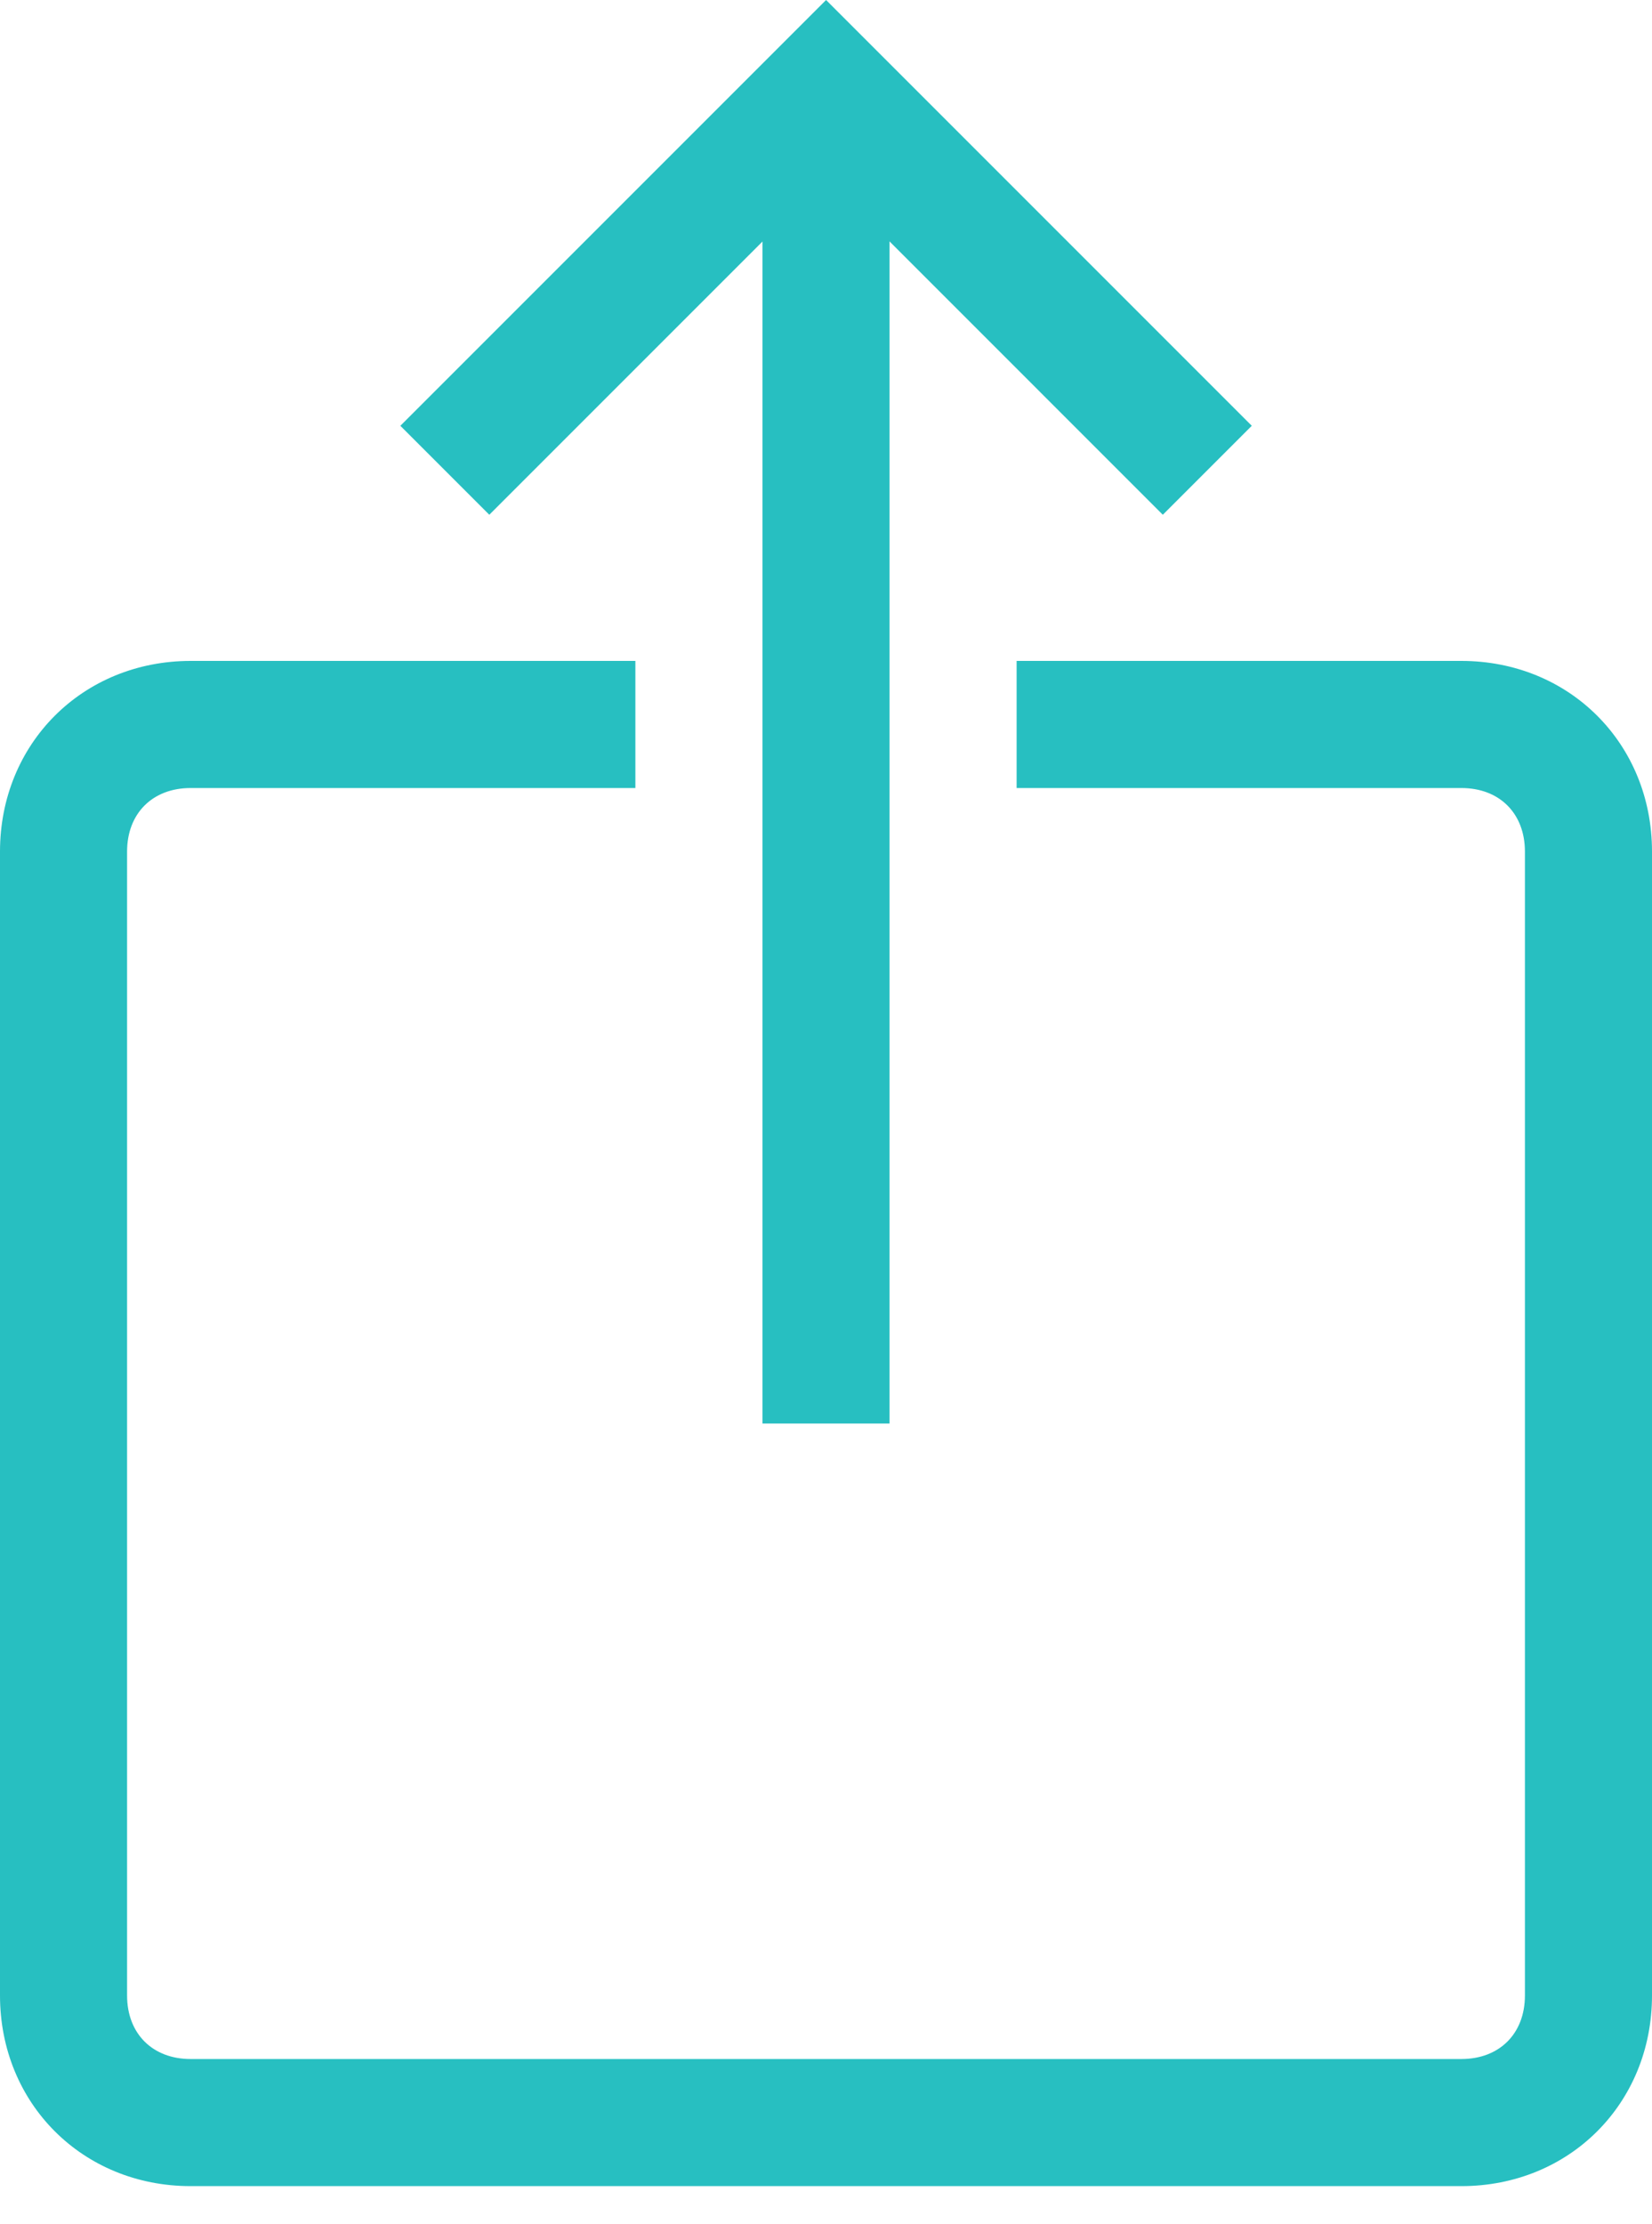
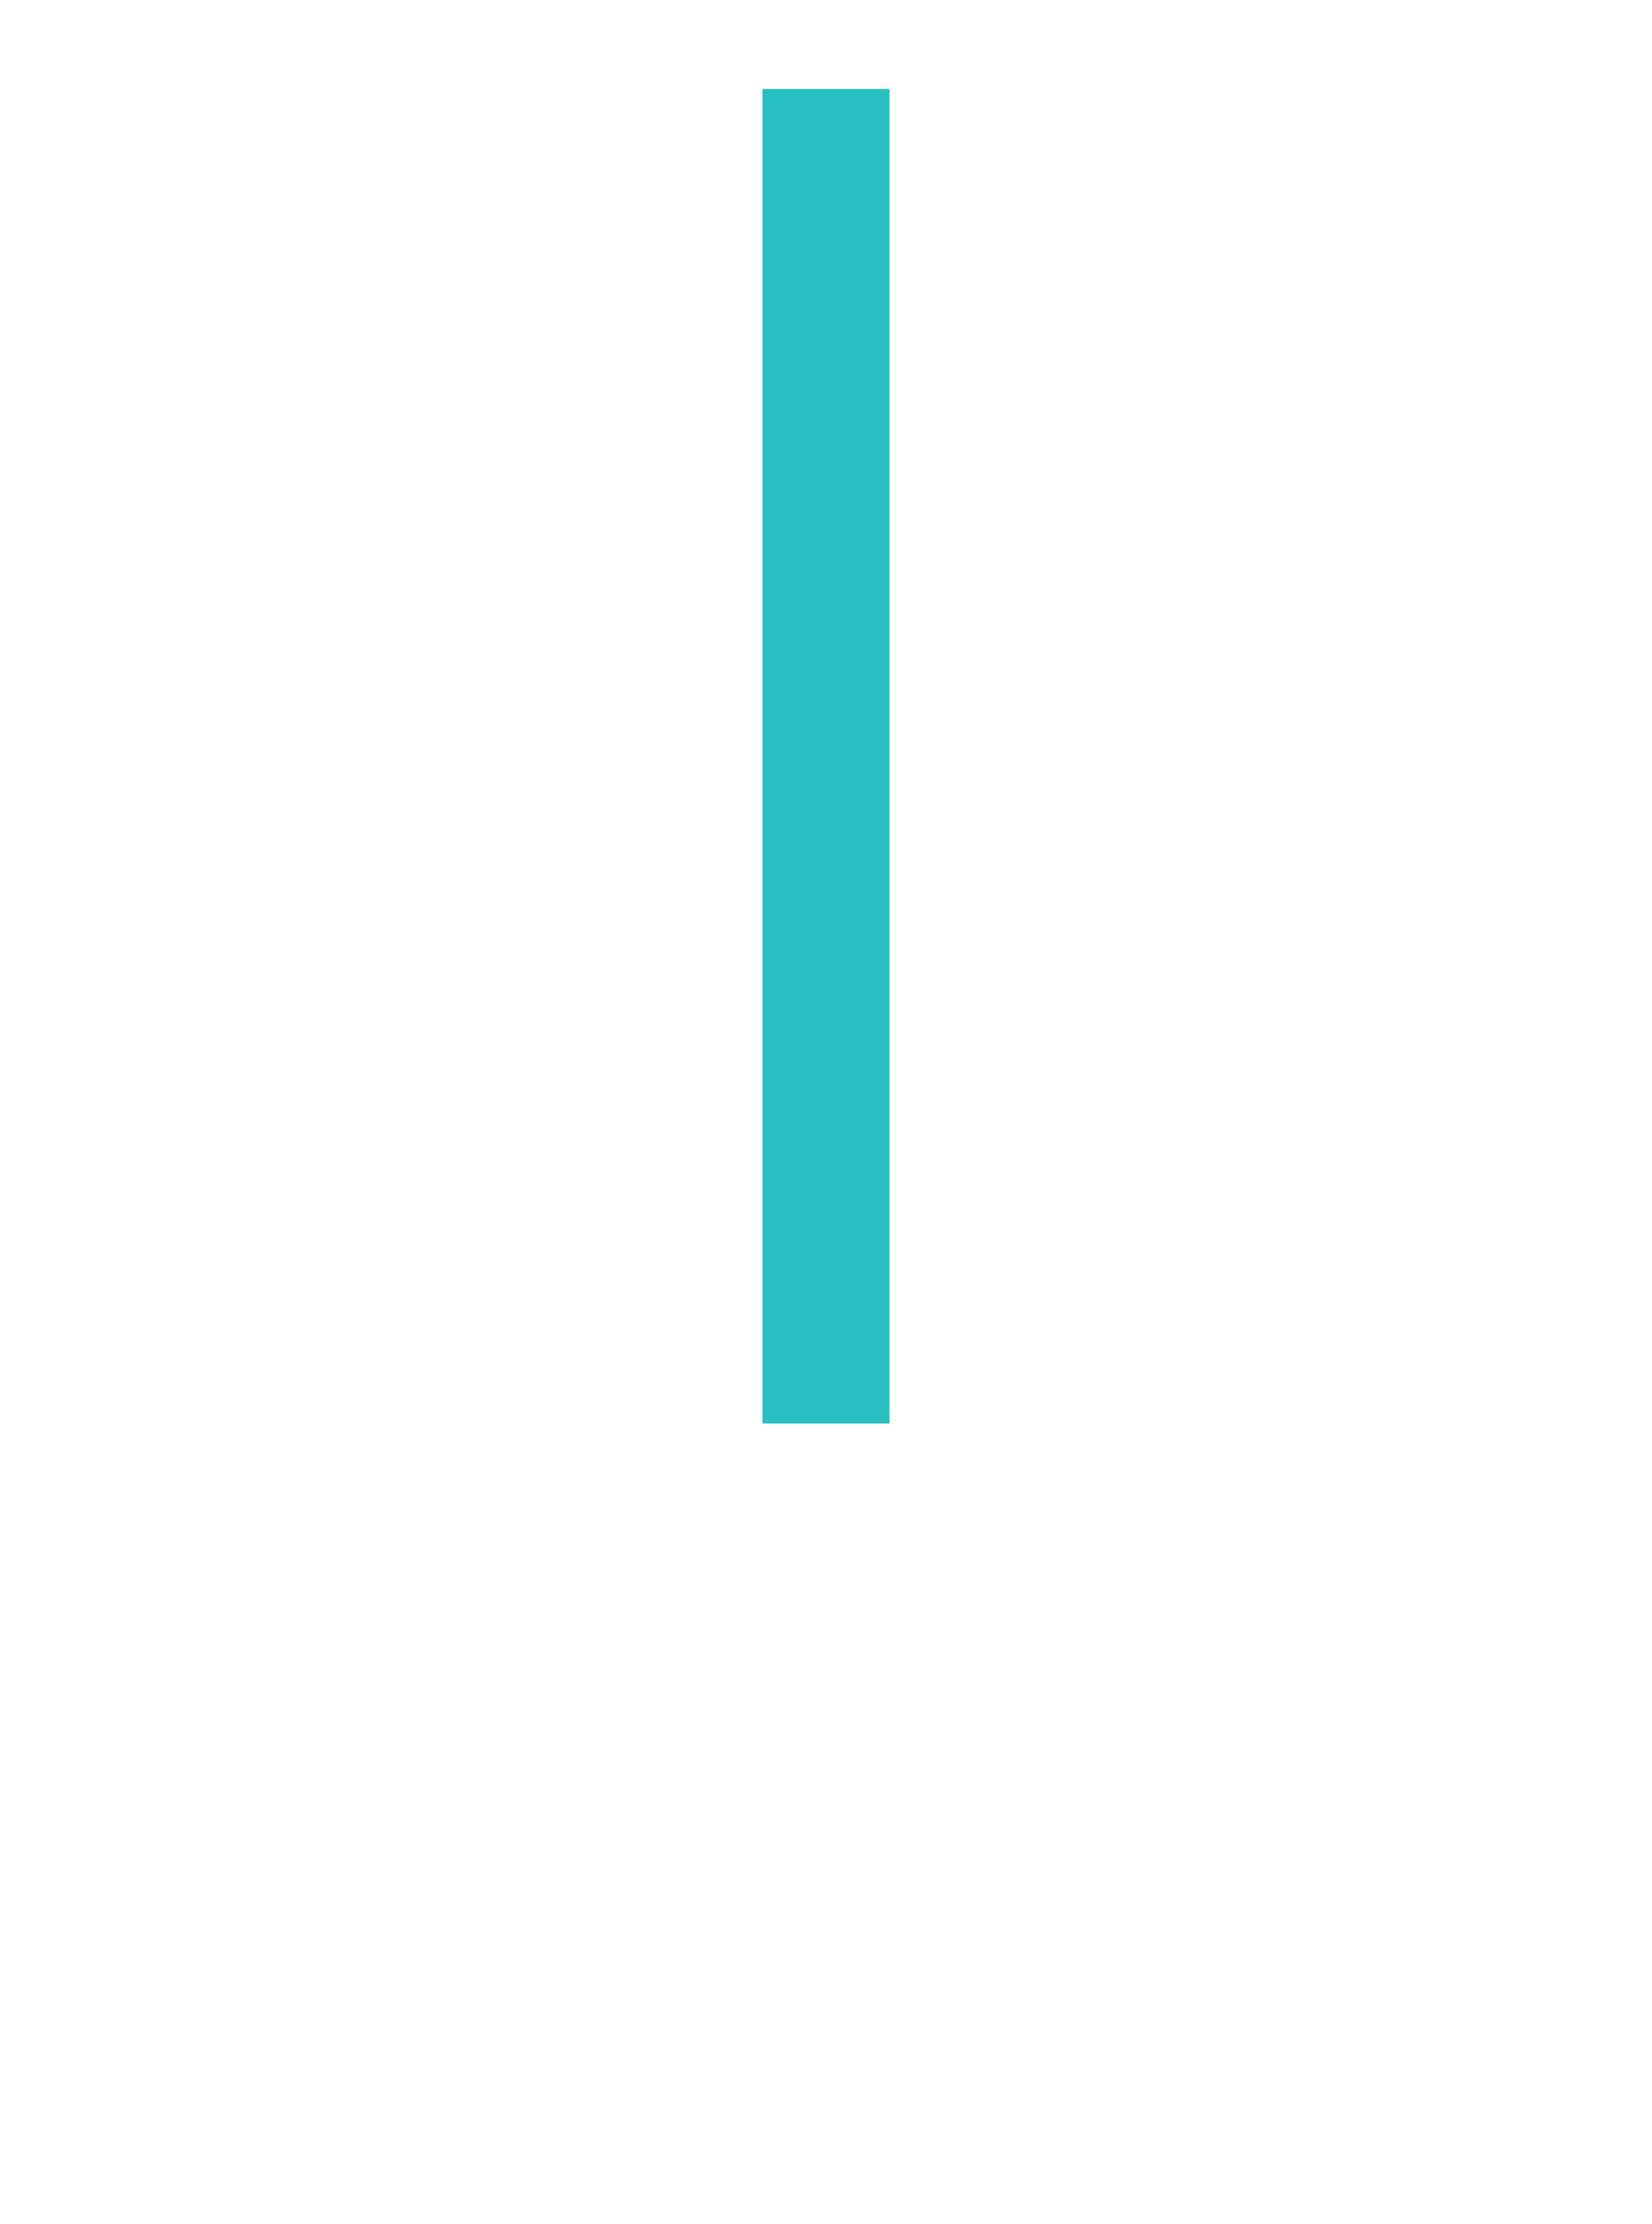
<svg xmlns="http://www.w3.org/2000/svg" width="26" height="35" viewBox="0 0 26 35" fill="none">
-   <path d="M18.301 8.1L13.001 2.8L7.701 8.1L6.301 6.7L13.001 0L19.701 6.7L18.301 8.1Z" fill="#27BFC1" />
  <path d="M12 1.4H14V22.4H12V1.4Z" fill="#27BFC1" />
-   <path d="M23 34.4H3C1.3 34.4 0 33.1 0 31.4V13.4C0 11.7 1.3 10.4 3 10.4H10V12.4H3C2.4 12.4 2 12.8 2 13.4V31.4C2 32 2.4 32.4 3 32.4H23C23.6 32.4 24 32 24 31.4V13.4C24 12.8 23.6 12.4 23 12.4H16V10.4H23C24.7 10.4 26 11.7 26 13.4V31.4C26 33.1 24.7 34.4 23 34.4Z" fill="#27BFC1" />
</svg>